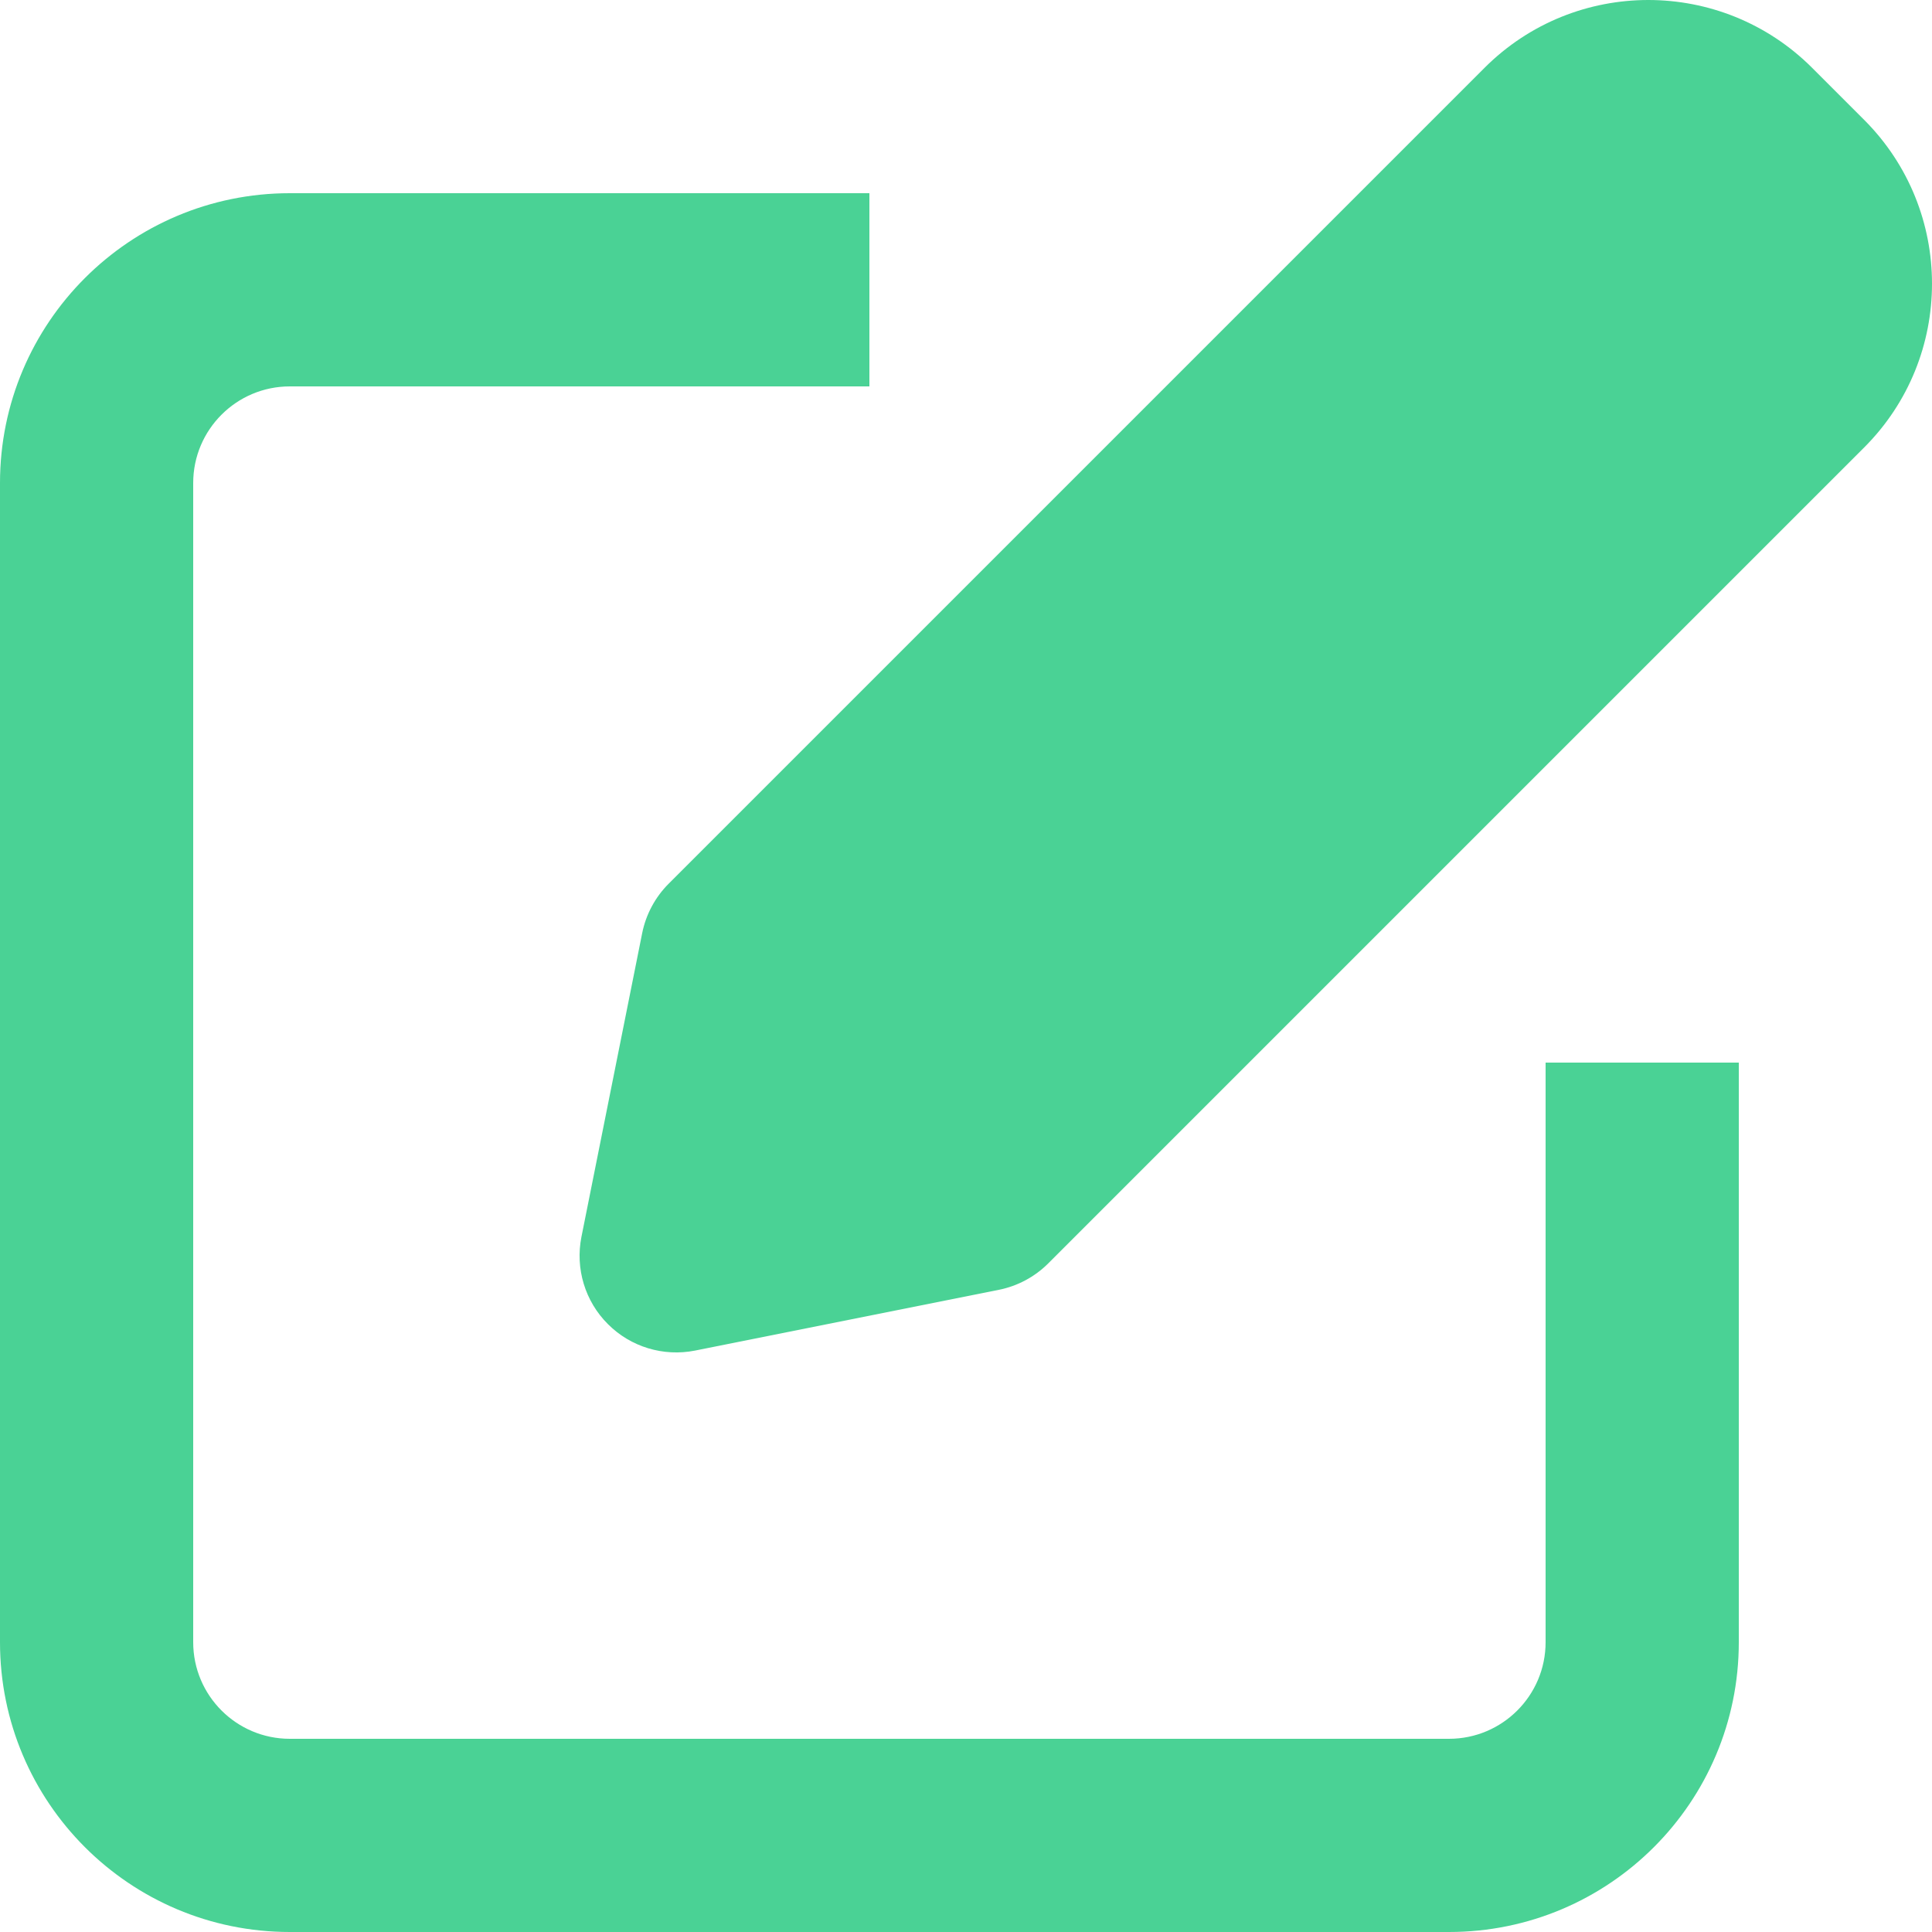
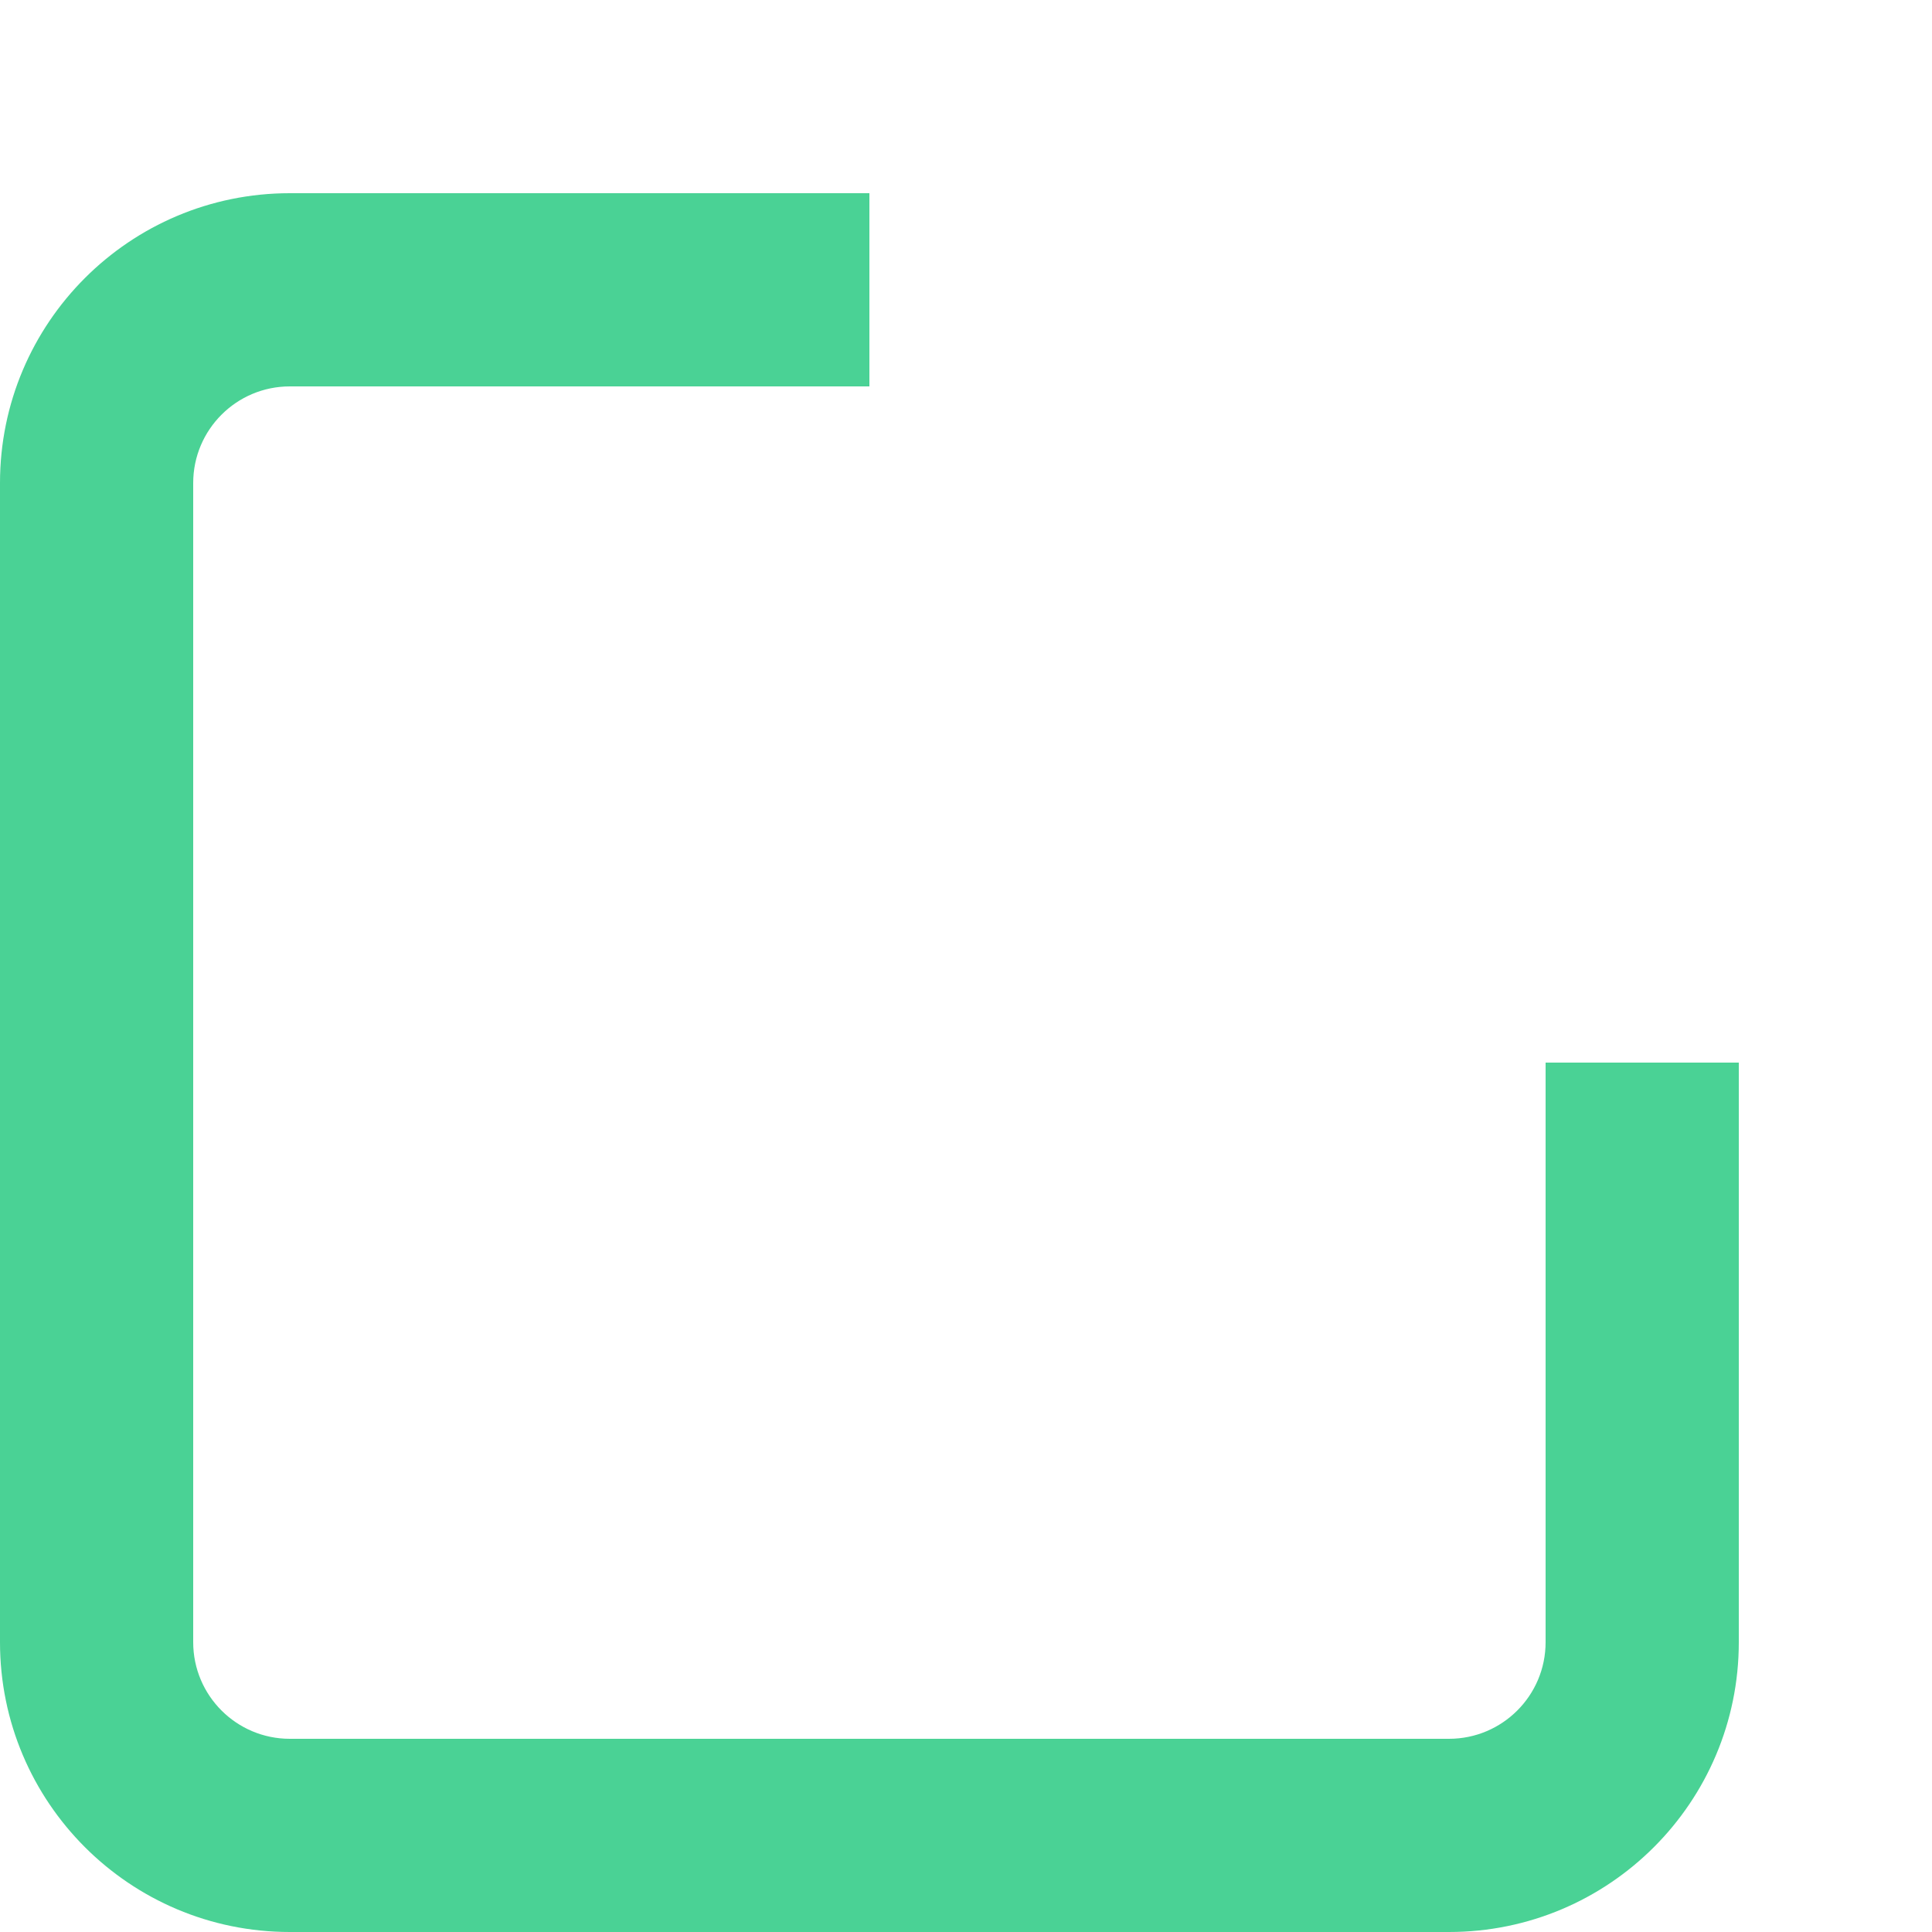
<svg xmlns="http://www.w3.org/2000/svg" width="20" height="20" viewBox="0 0 20 20" fill="none">
-   <path d="M18.759 0.702C17.822 -0.234 16.304 -0.234 15.368 0.702L6.922 9.148C6.782 9.288 6.687 9.466 6.648 9.659L6.019 12.804C5.954 13.132 6.056 13.471 6.293 13.707C6.529 13.944 6.868 14.046 7.196 13.981L10.341 13.352C10.534 13.313 10.712 13.218 10.852 13.078L19.298 4.632C20.234 3.696 20.234 2.178 19.298 1.241L18.759 0.702Z" fill="#4AD295" />
-   <path d="M3 4C2.448 4 2 4.448 2 5V17C2 17.552 2.448 18 3 18H15C15.552 18 16 17.552 16 17V11H18V17C18 18.657 16.657 20 15 20H3C1.343 20 0 18.657 0 17V5C0 3.343 1.343 2 3 2H9V4H3Z" fill="#4AD295" />
+   <path d="M3 4C2.448 4 2 4.448 2 5V17C2 17.552 2.448 18 3 18H15C15.552 18 16 17.552 16 17V11H18V17C18 18.657 16.657 20 15 20H3C1.343 20 0 18.657 0 17V5C0 3.343 1.343 2 3 2H9V4Z" fill="#4AD295" />
</svg>